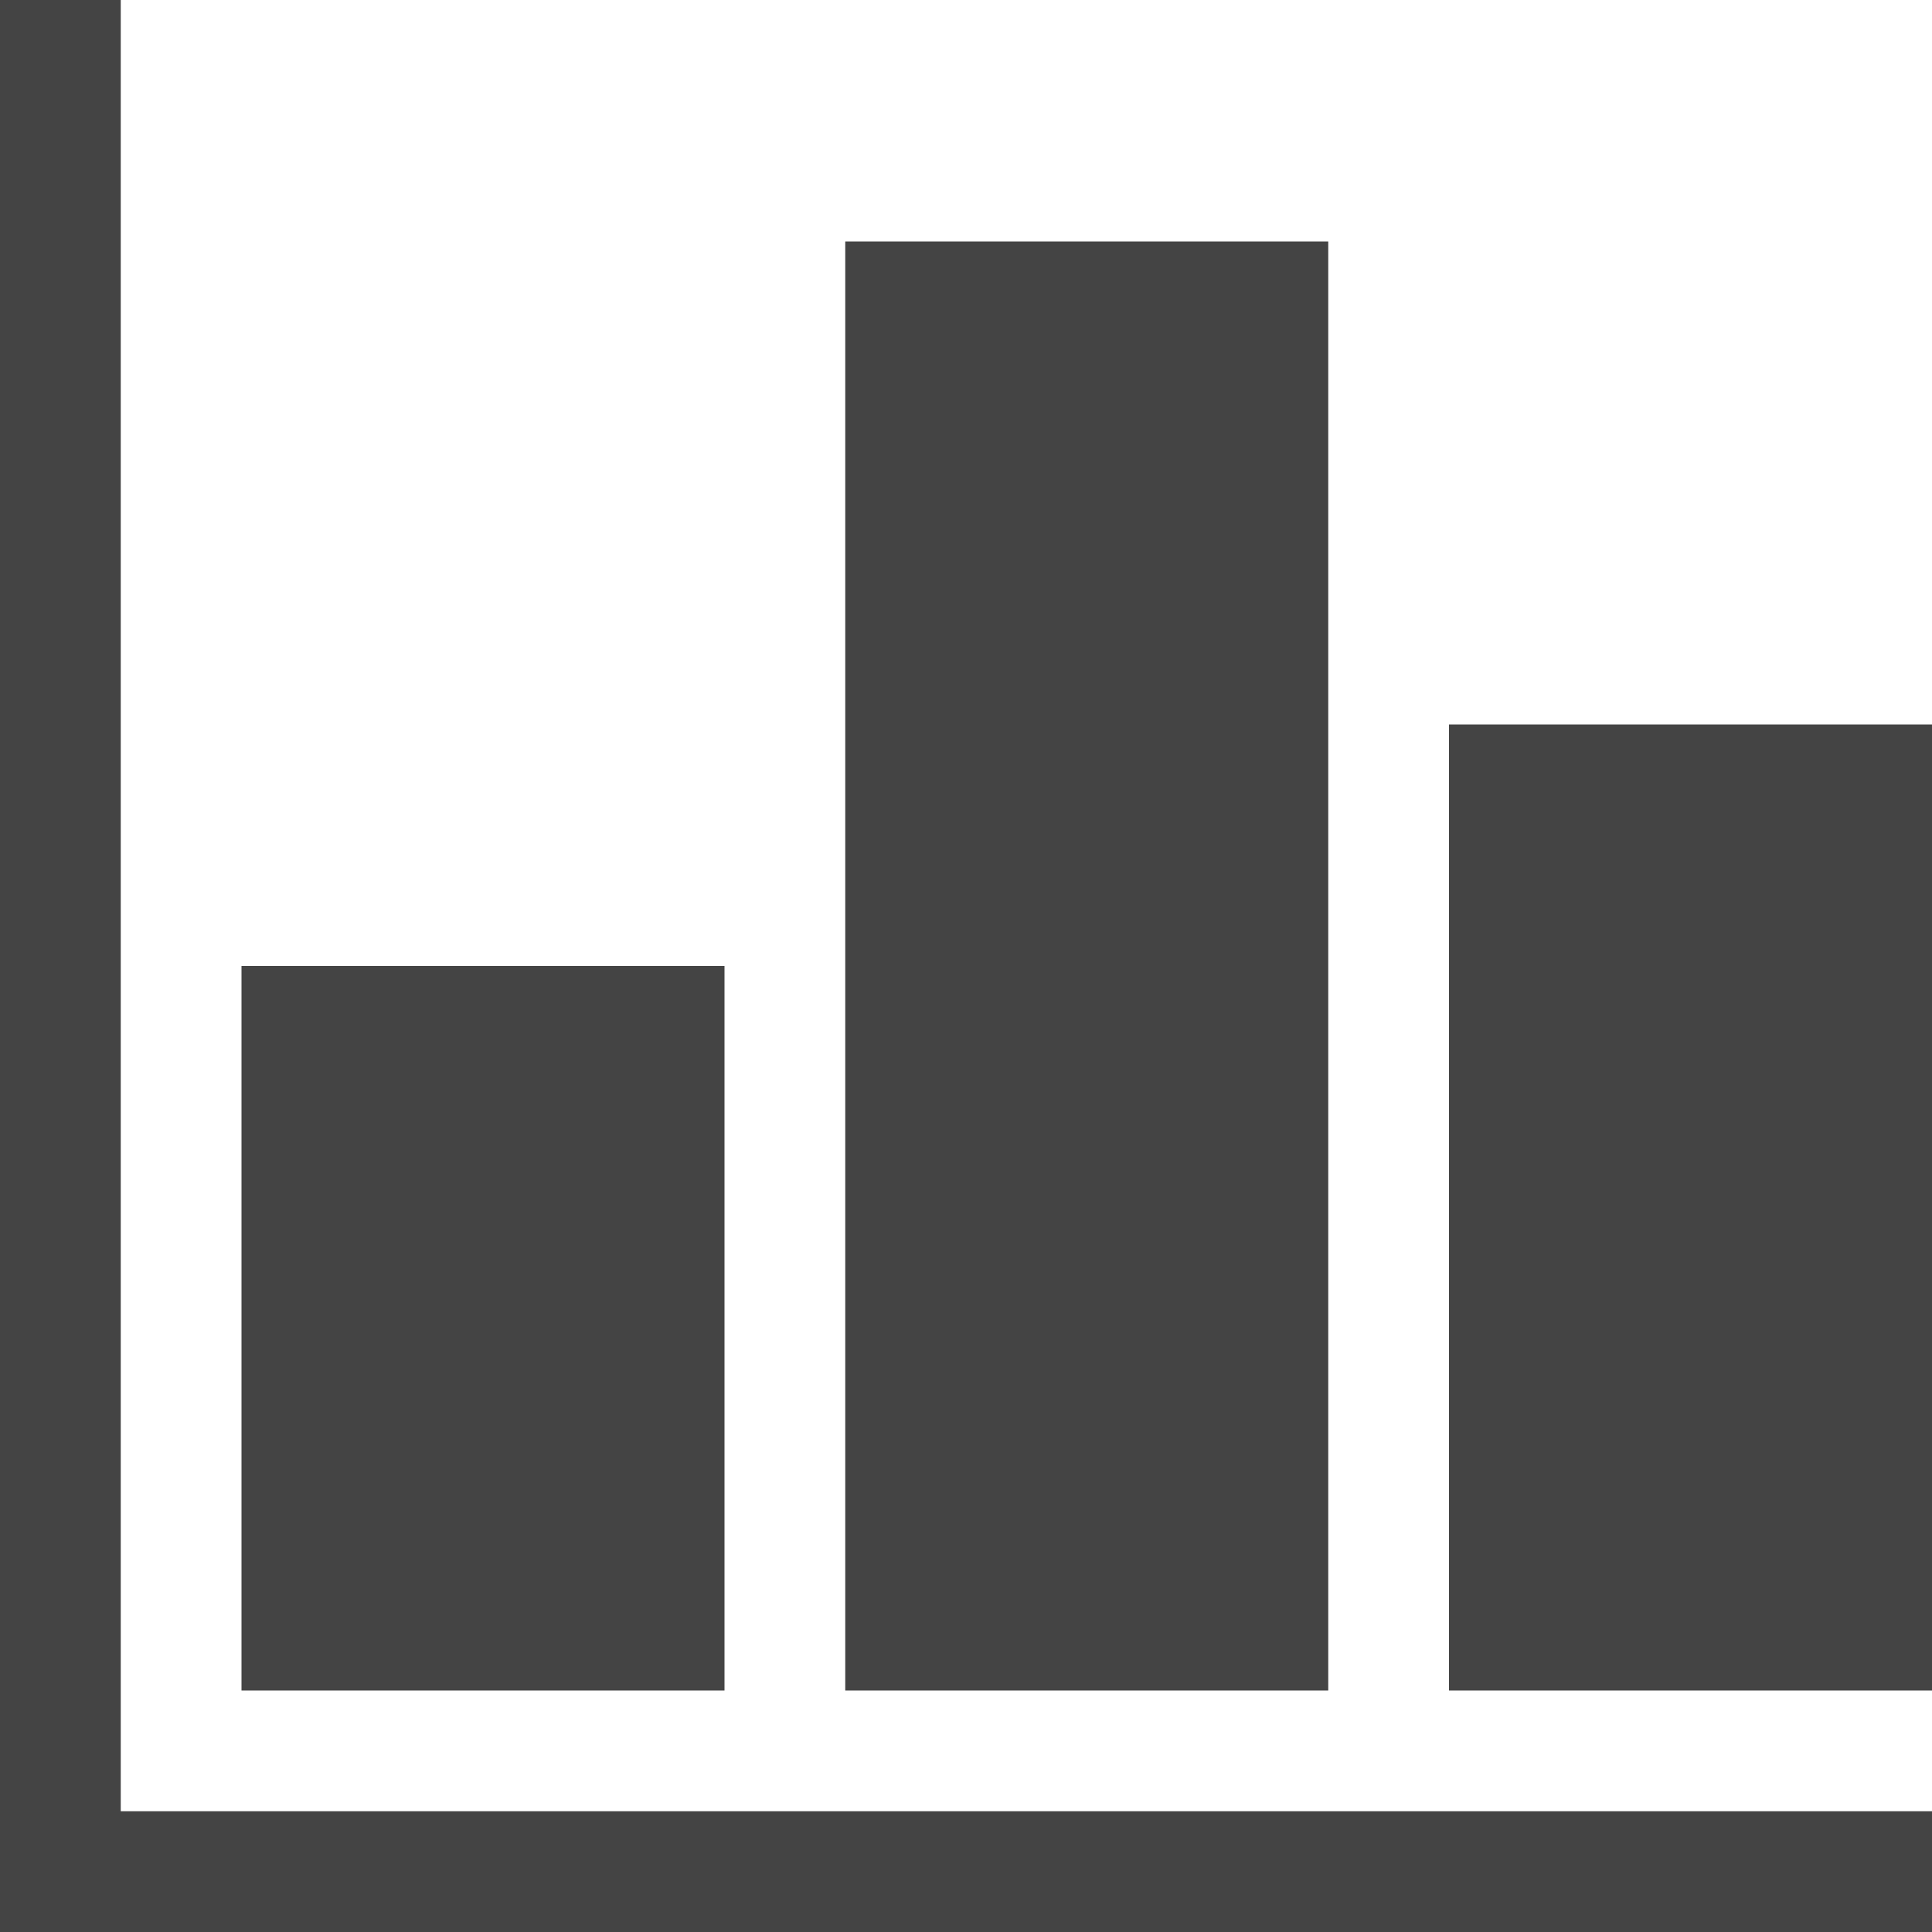
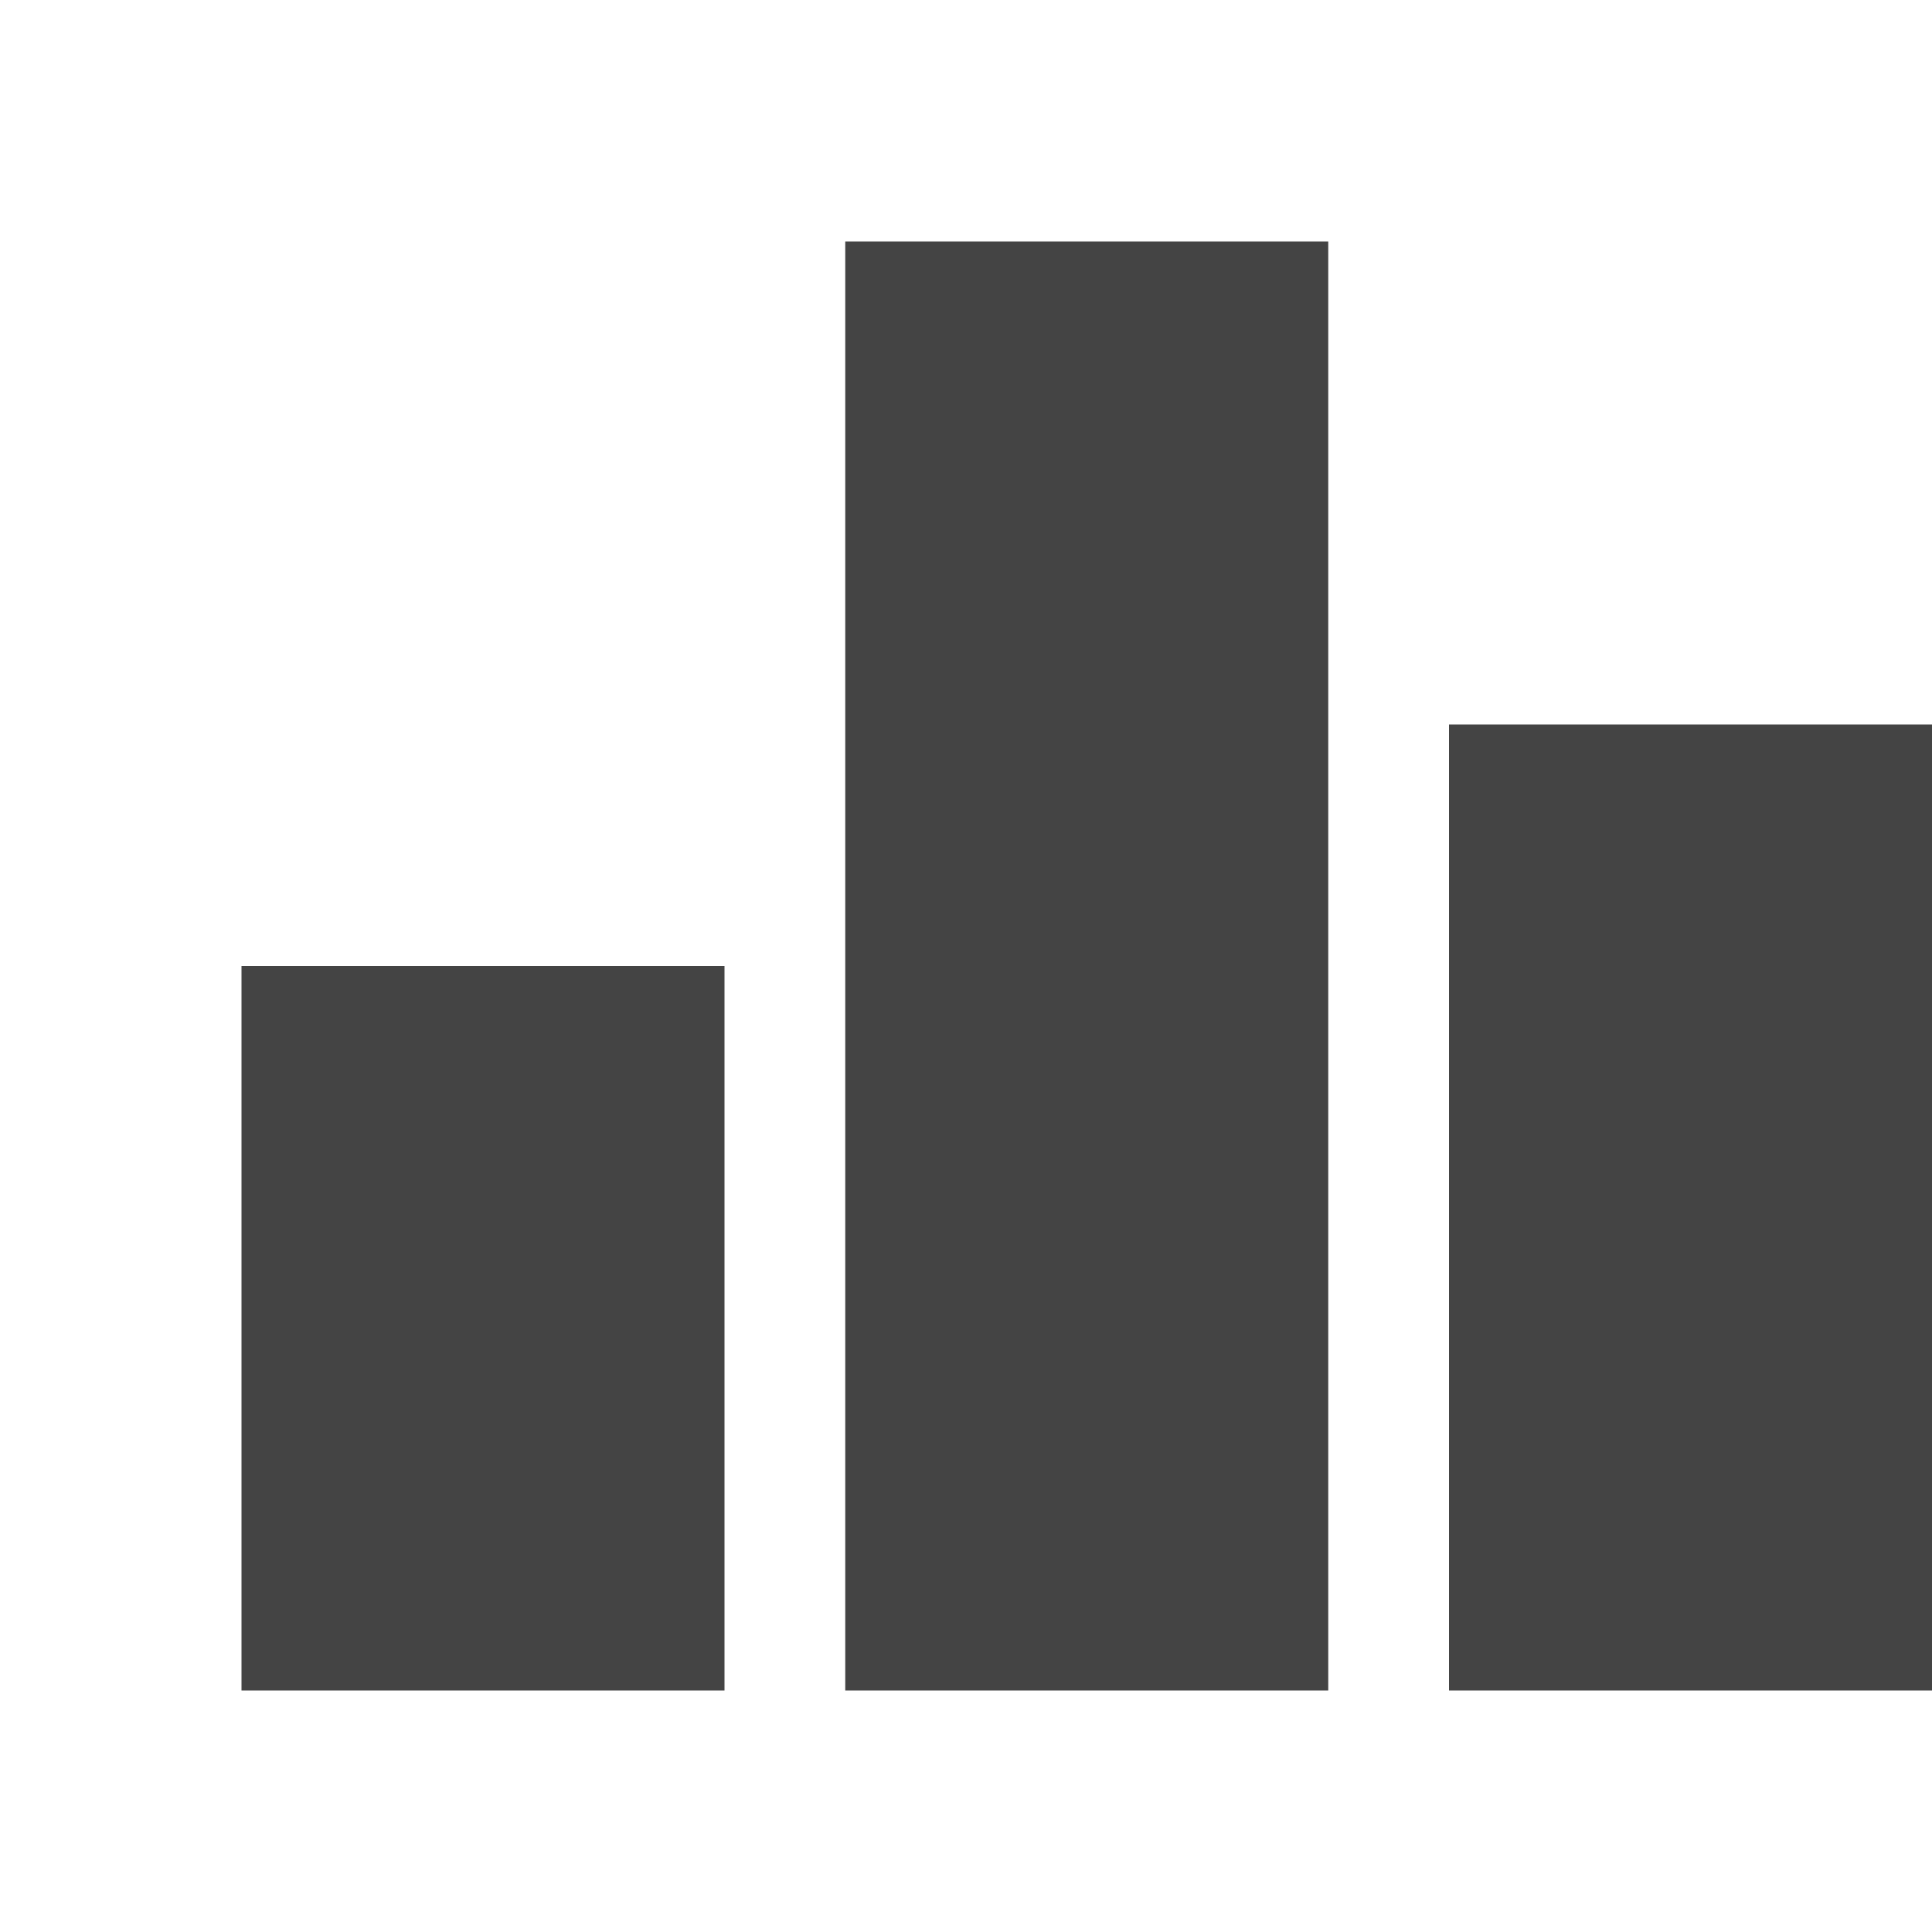
<svg xmlns="http://www.w3.org/2000/svg" width="800px" height="800px" viewBox="0 0 16 16" version="1.1">
-   <path fill="#444" d="M1 15v-15h-1v16h16v-1h-15z" />
  <path fill="#444" d="M2 8h4v6h-4v-6z" />
  <path fill="#444" d="M7 2h4v12h-4v-12z" />
  <path fill="#444" d="M12 6h4v8h-4v-8z" />
</svg>